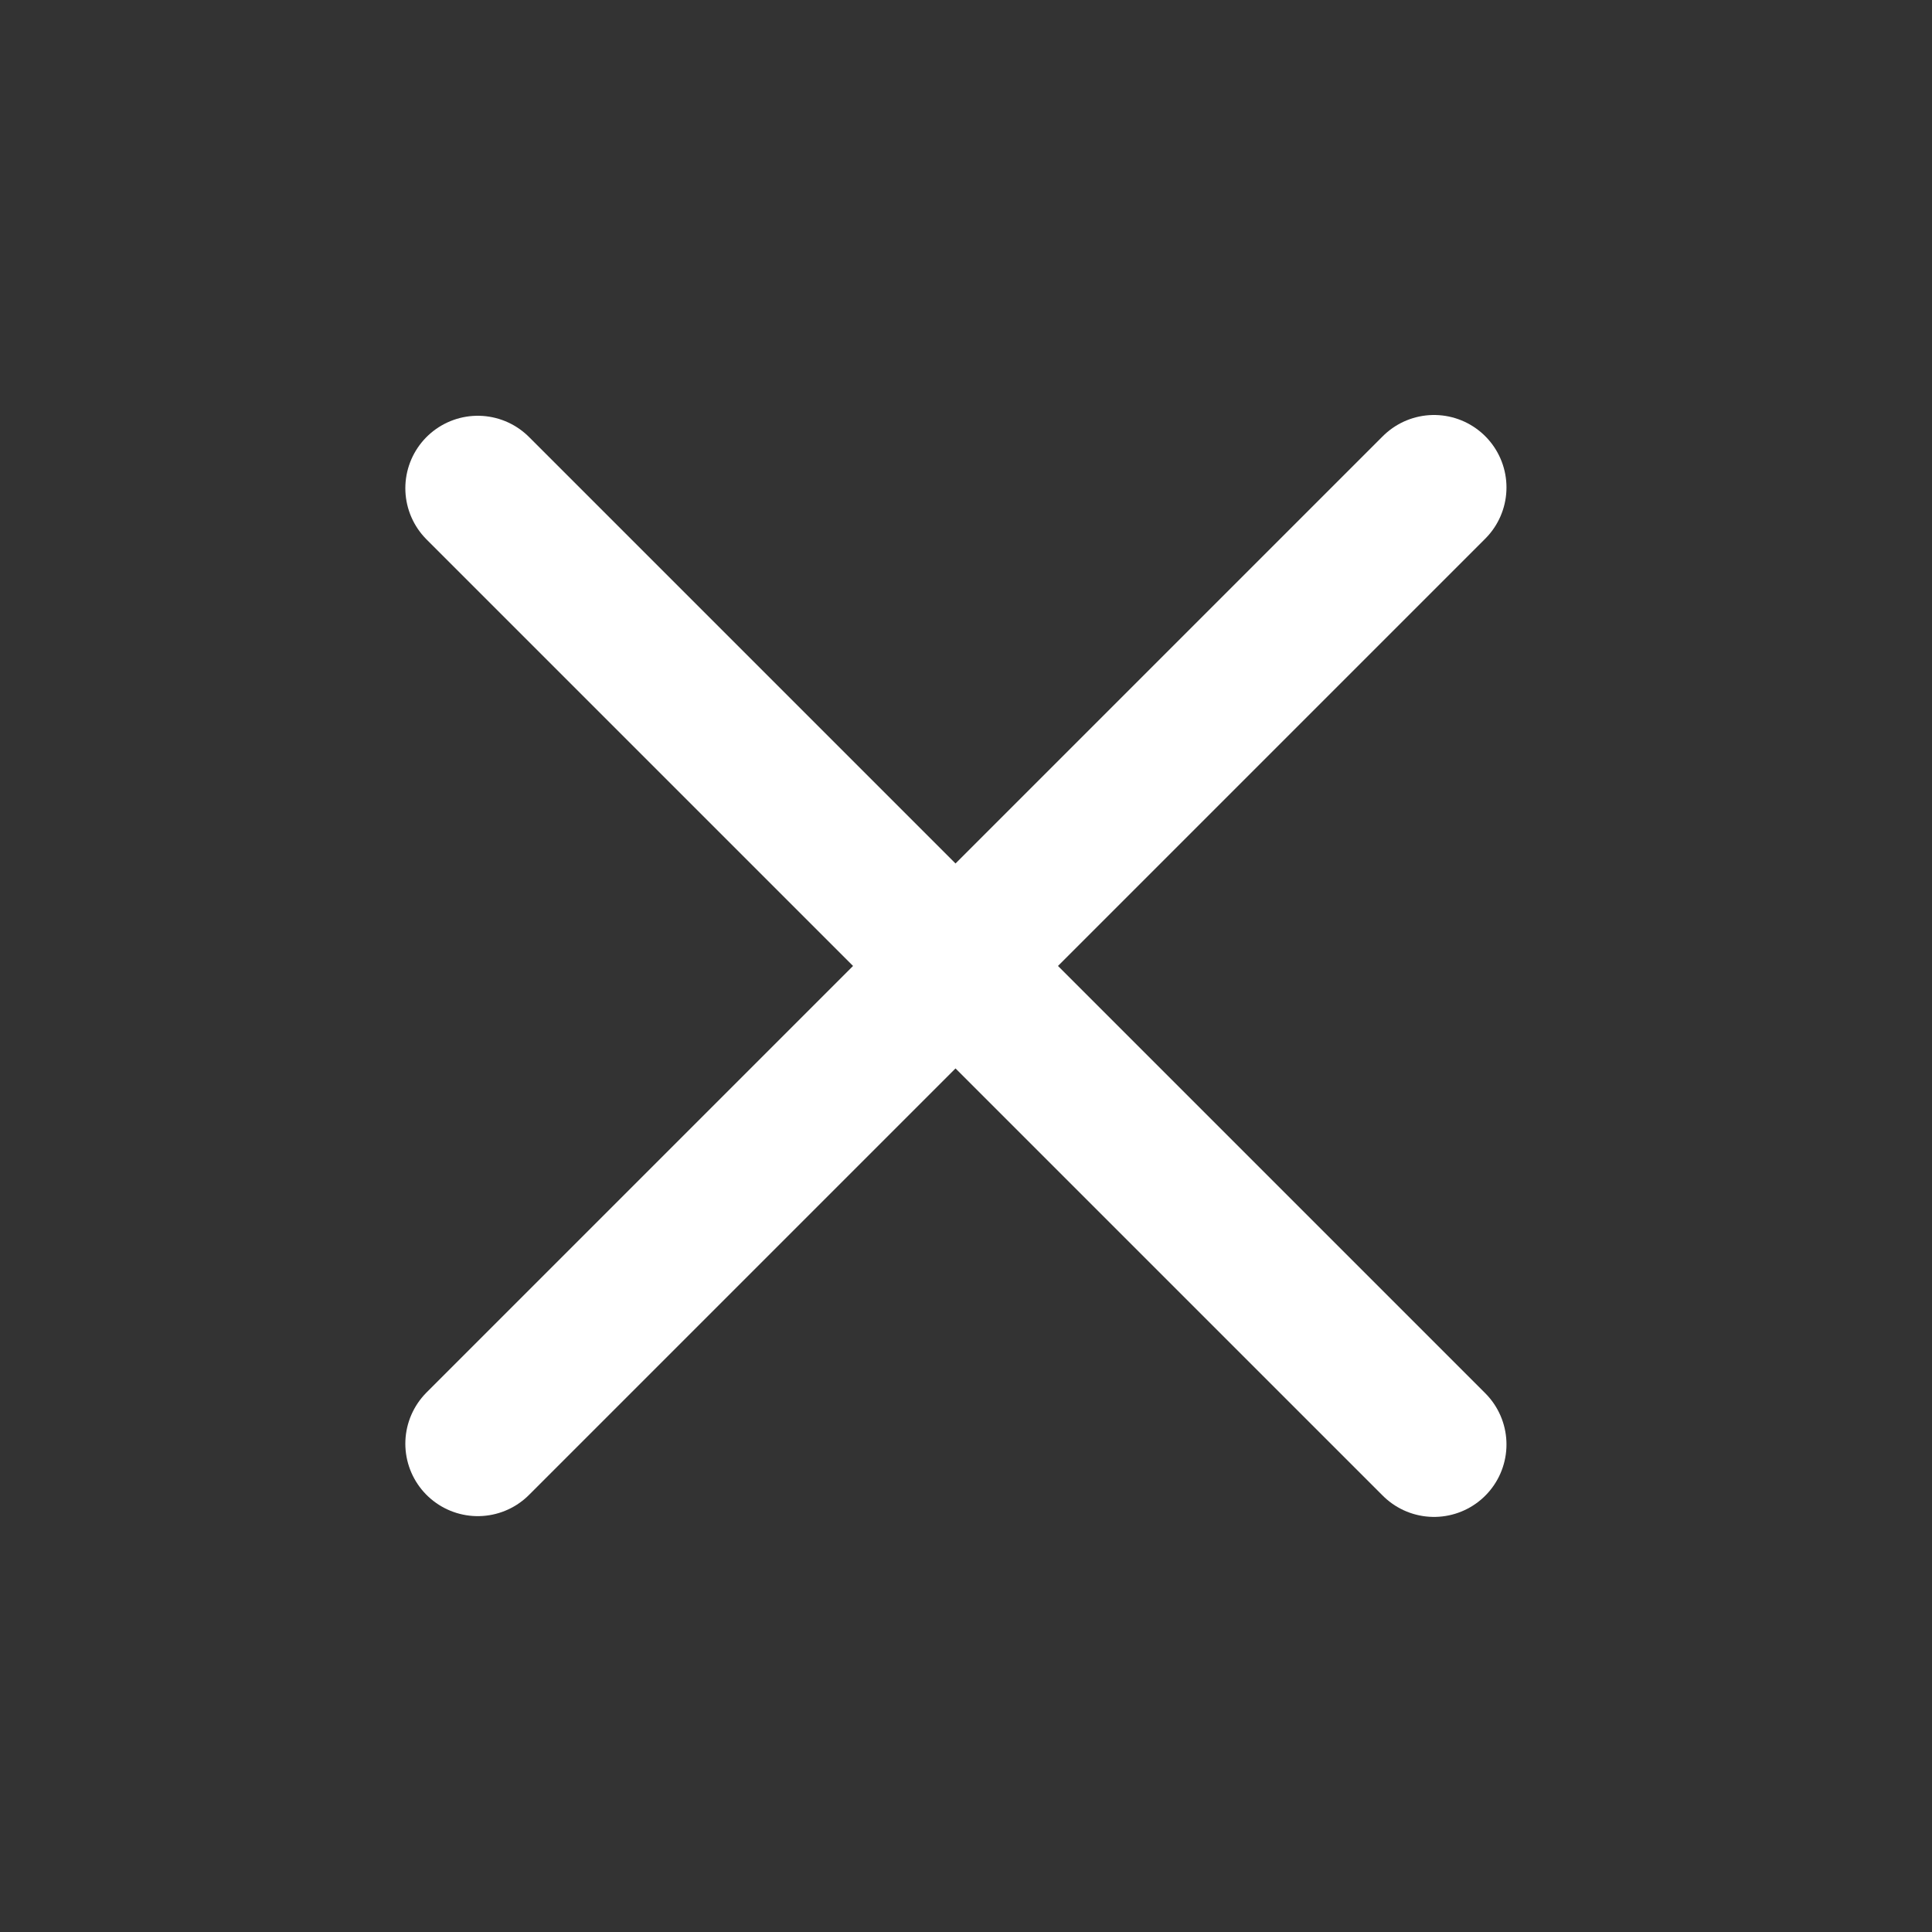
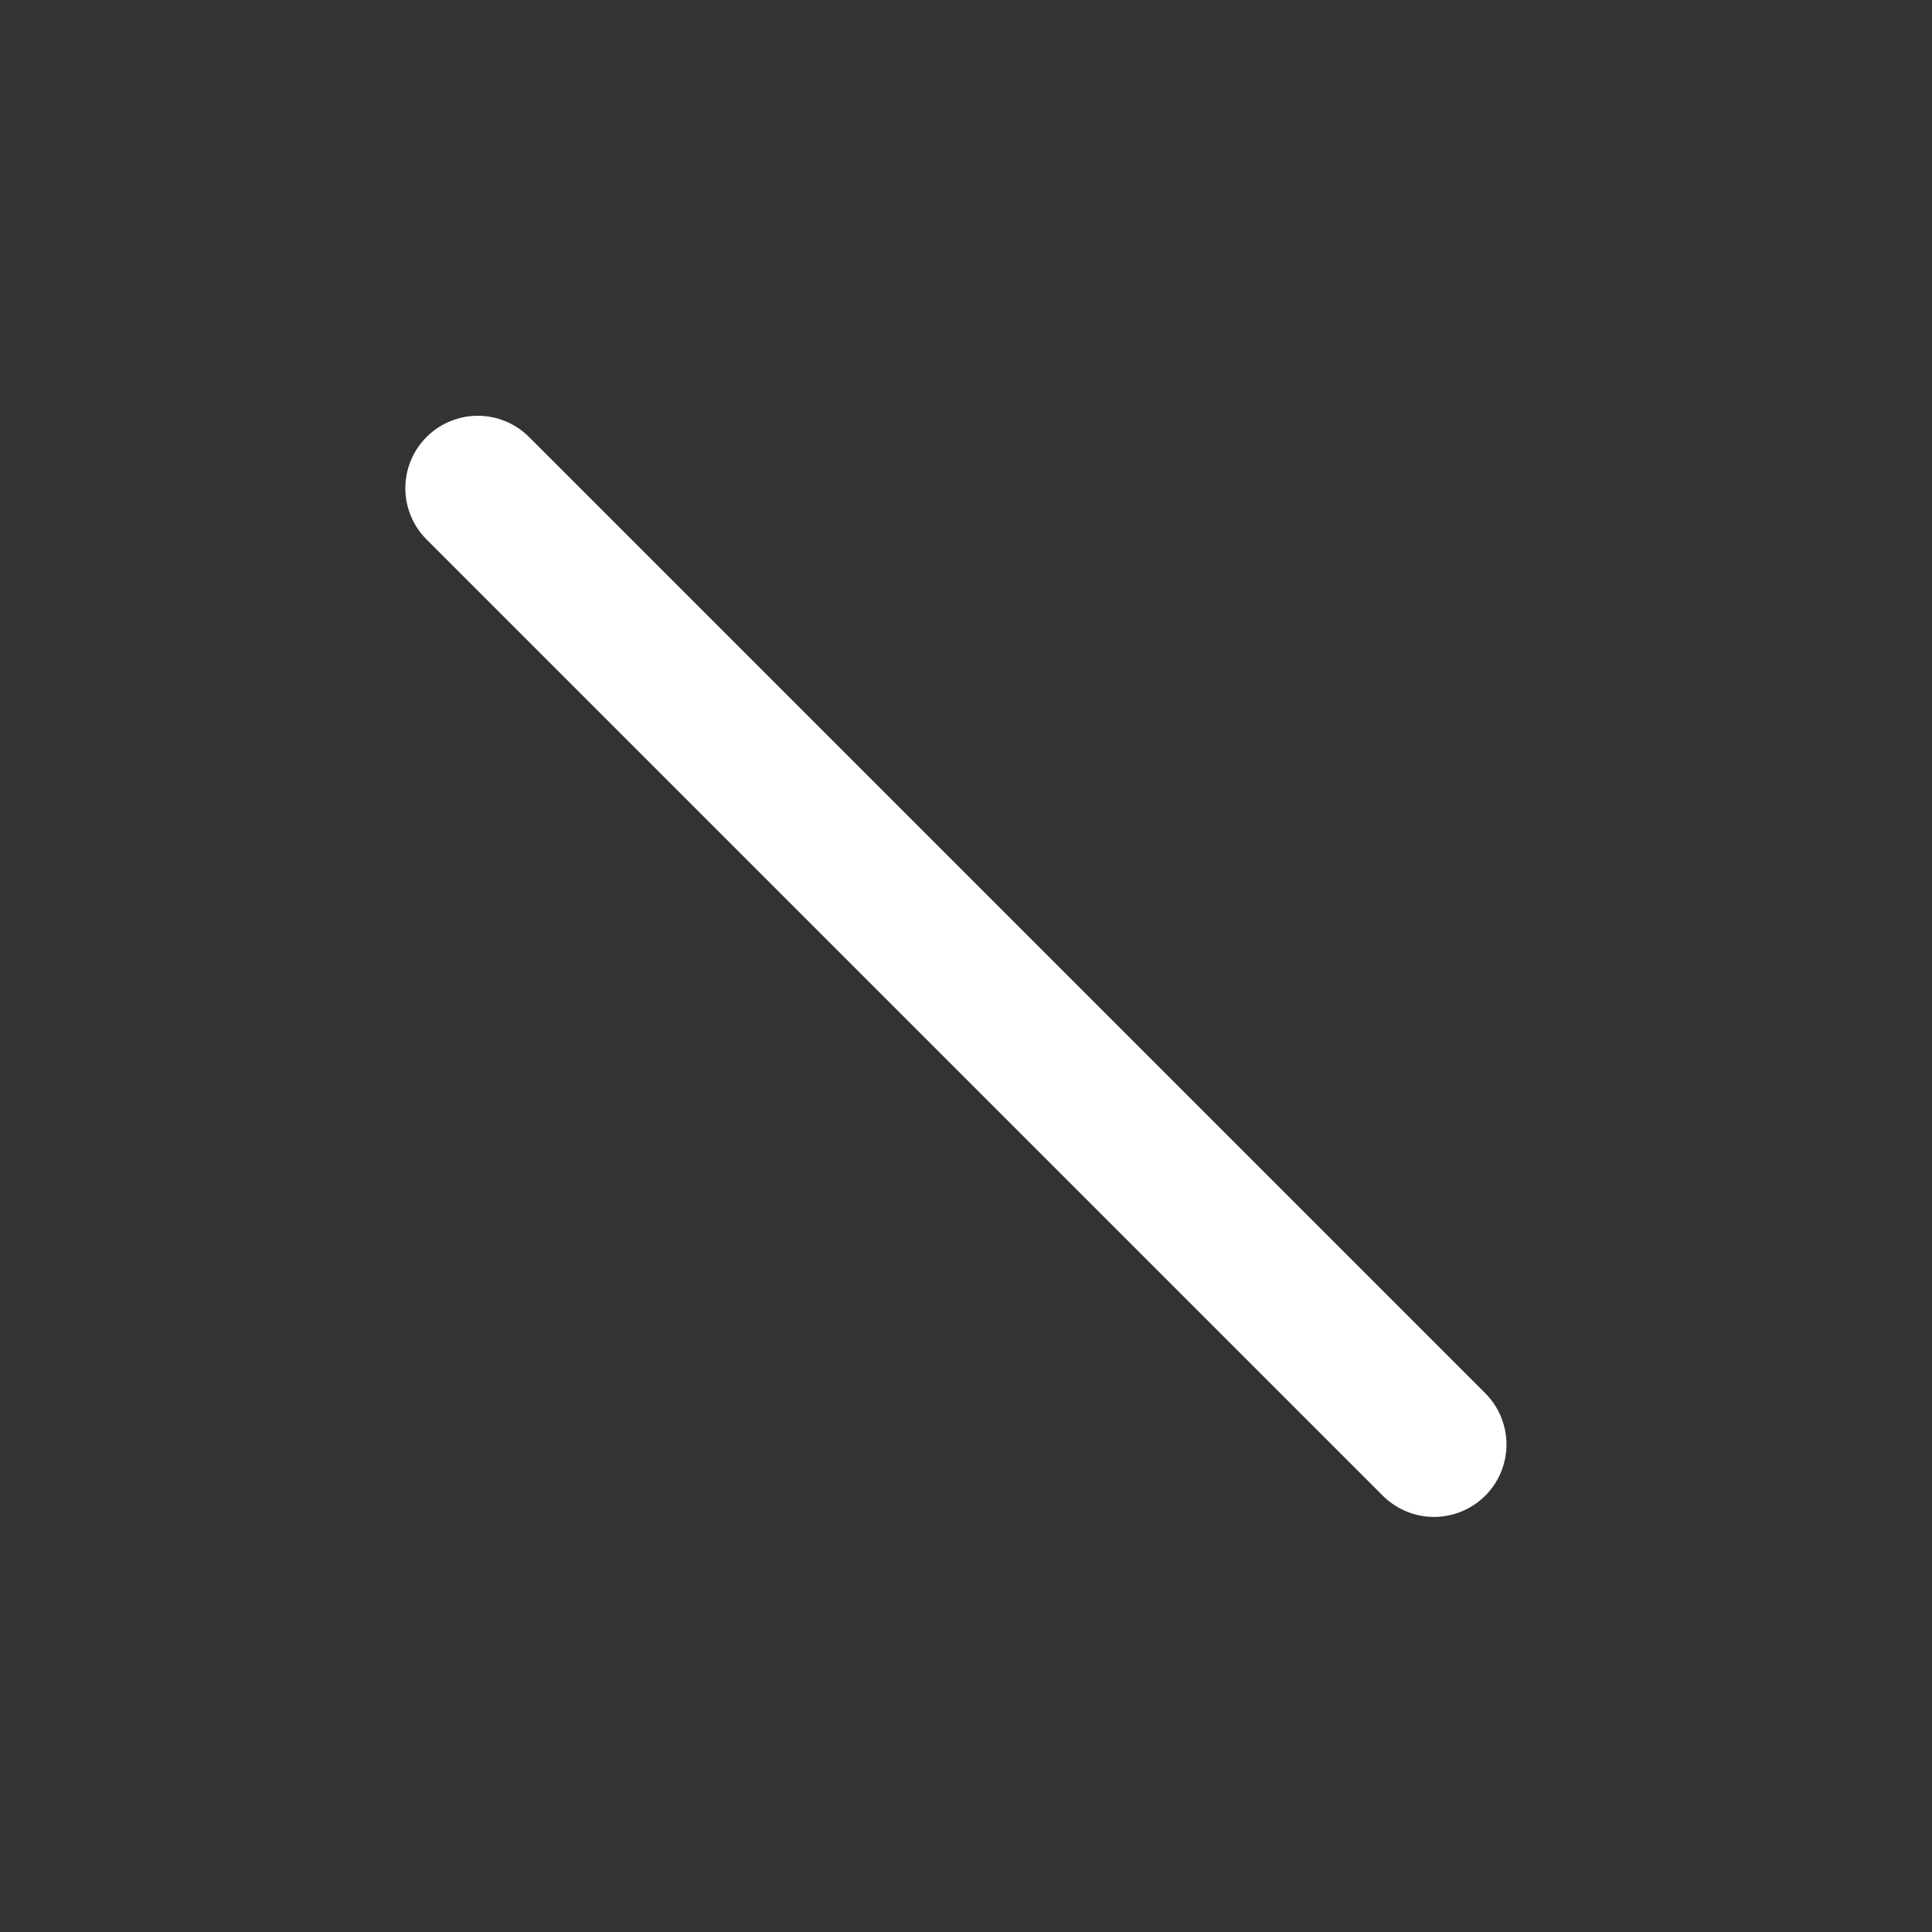
<svg xmlns="http://www.w3.org/2000/svg" width="20" height="20" viewBox="0 0 20 20" fill="none">
  <rect x="0" y="0" width="20" height="20" fill="#333333" stroke="none" />
-   <path d="M4.946 14.945L14.845 5.046" stroke="white" stroke-width="1.5" stroke-linecap="round" />
  <path d="M14.845 14.953L4.946 5.054" stroke="white" stroke-width="1.5" stroke-linecap="round" />
</svg>